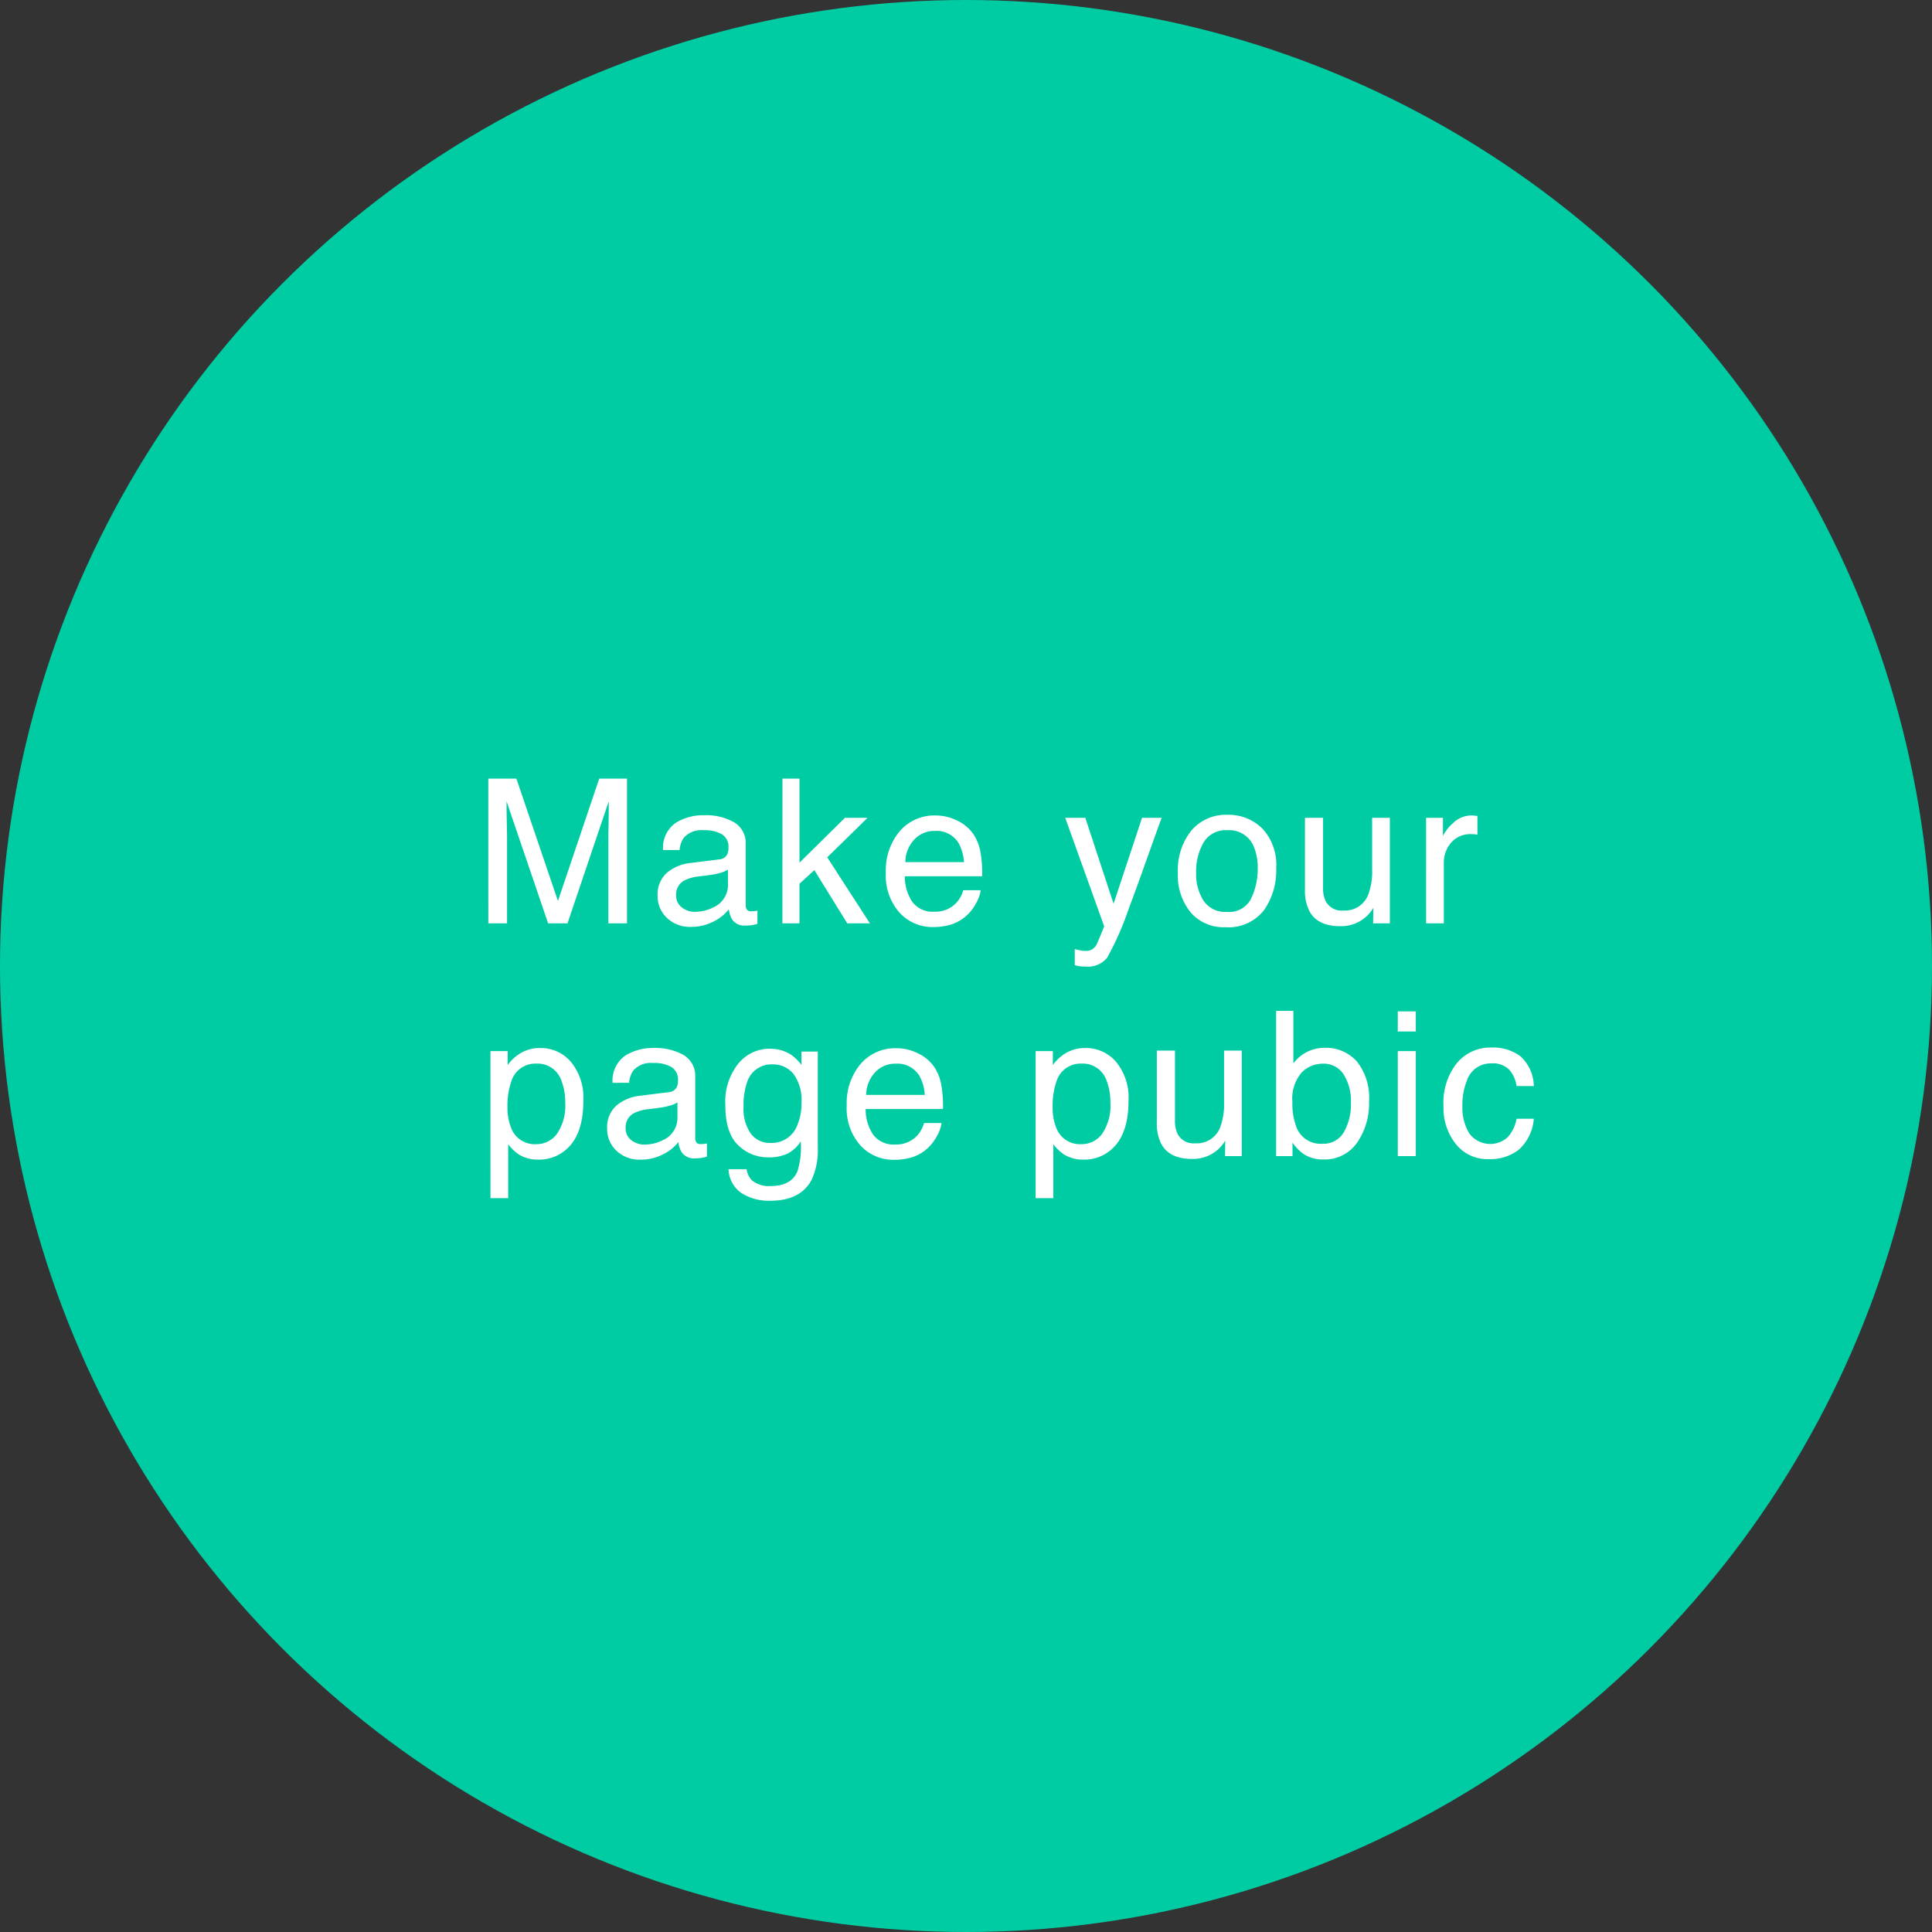
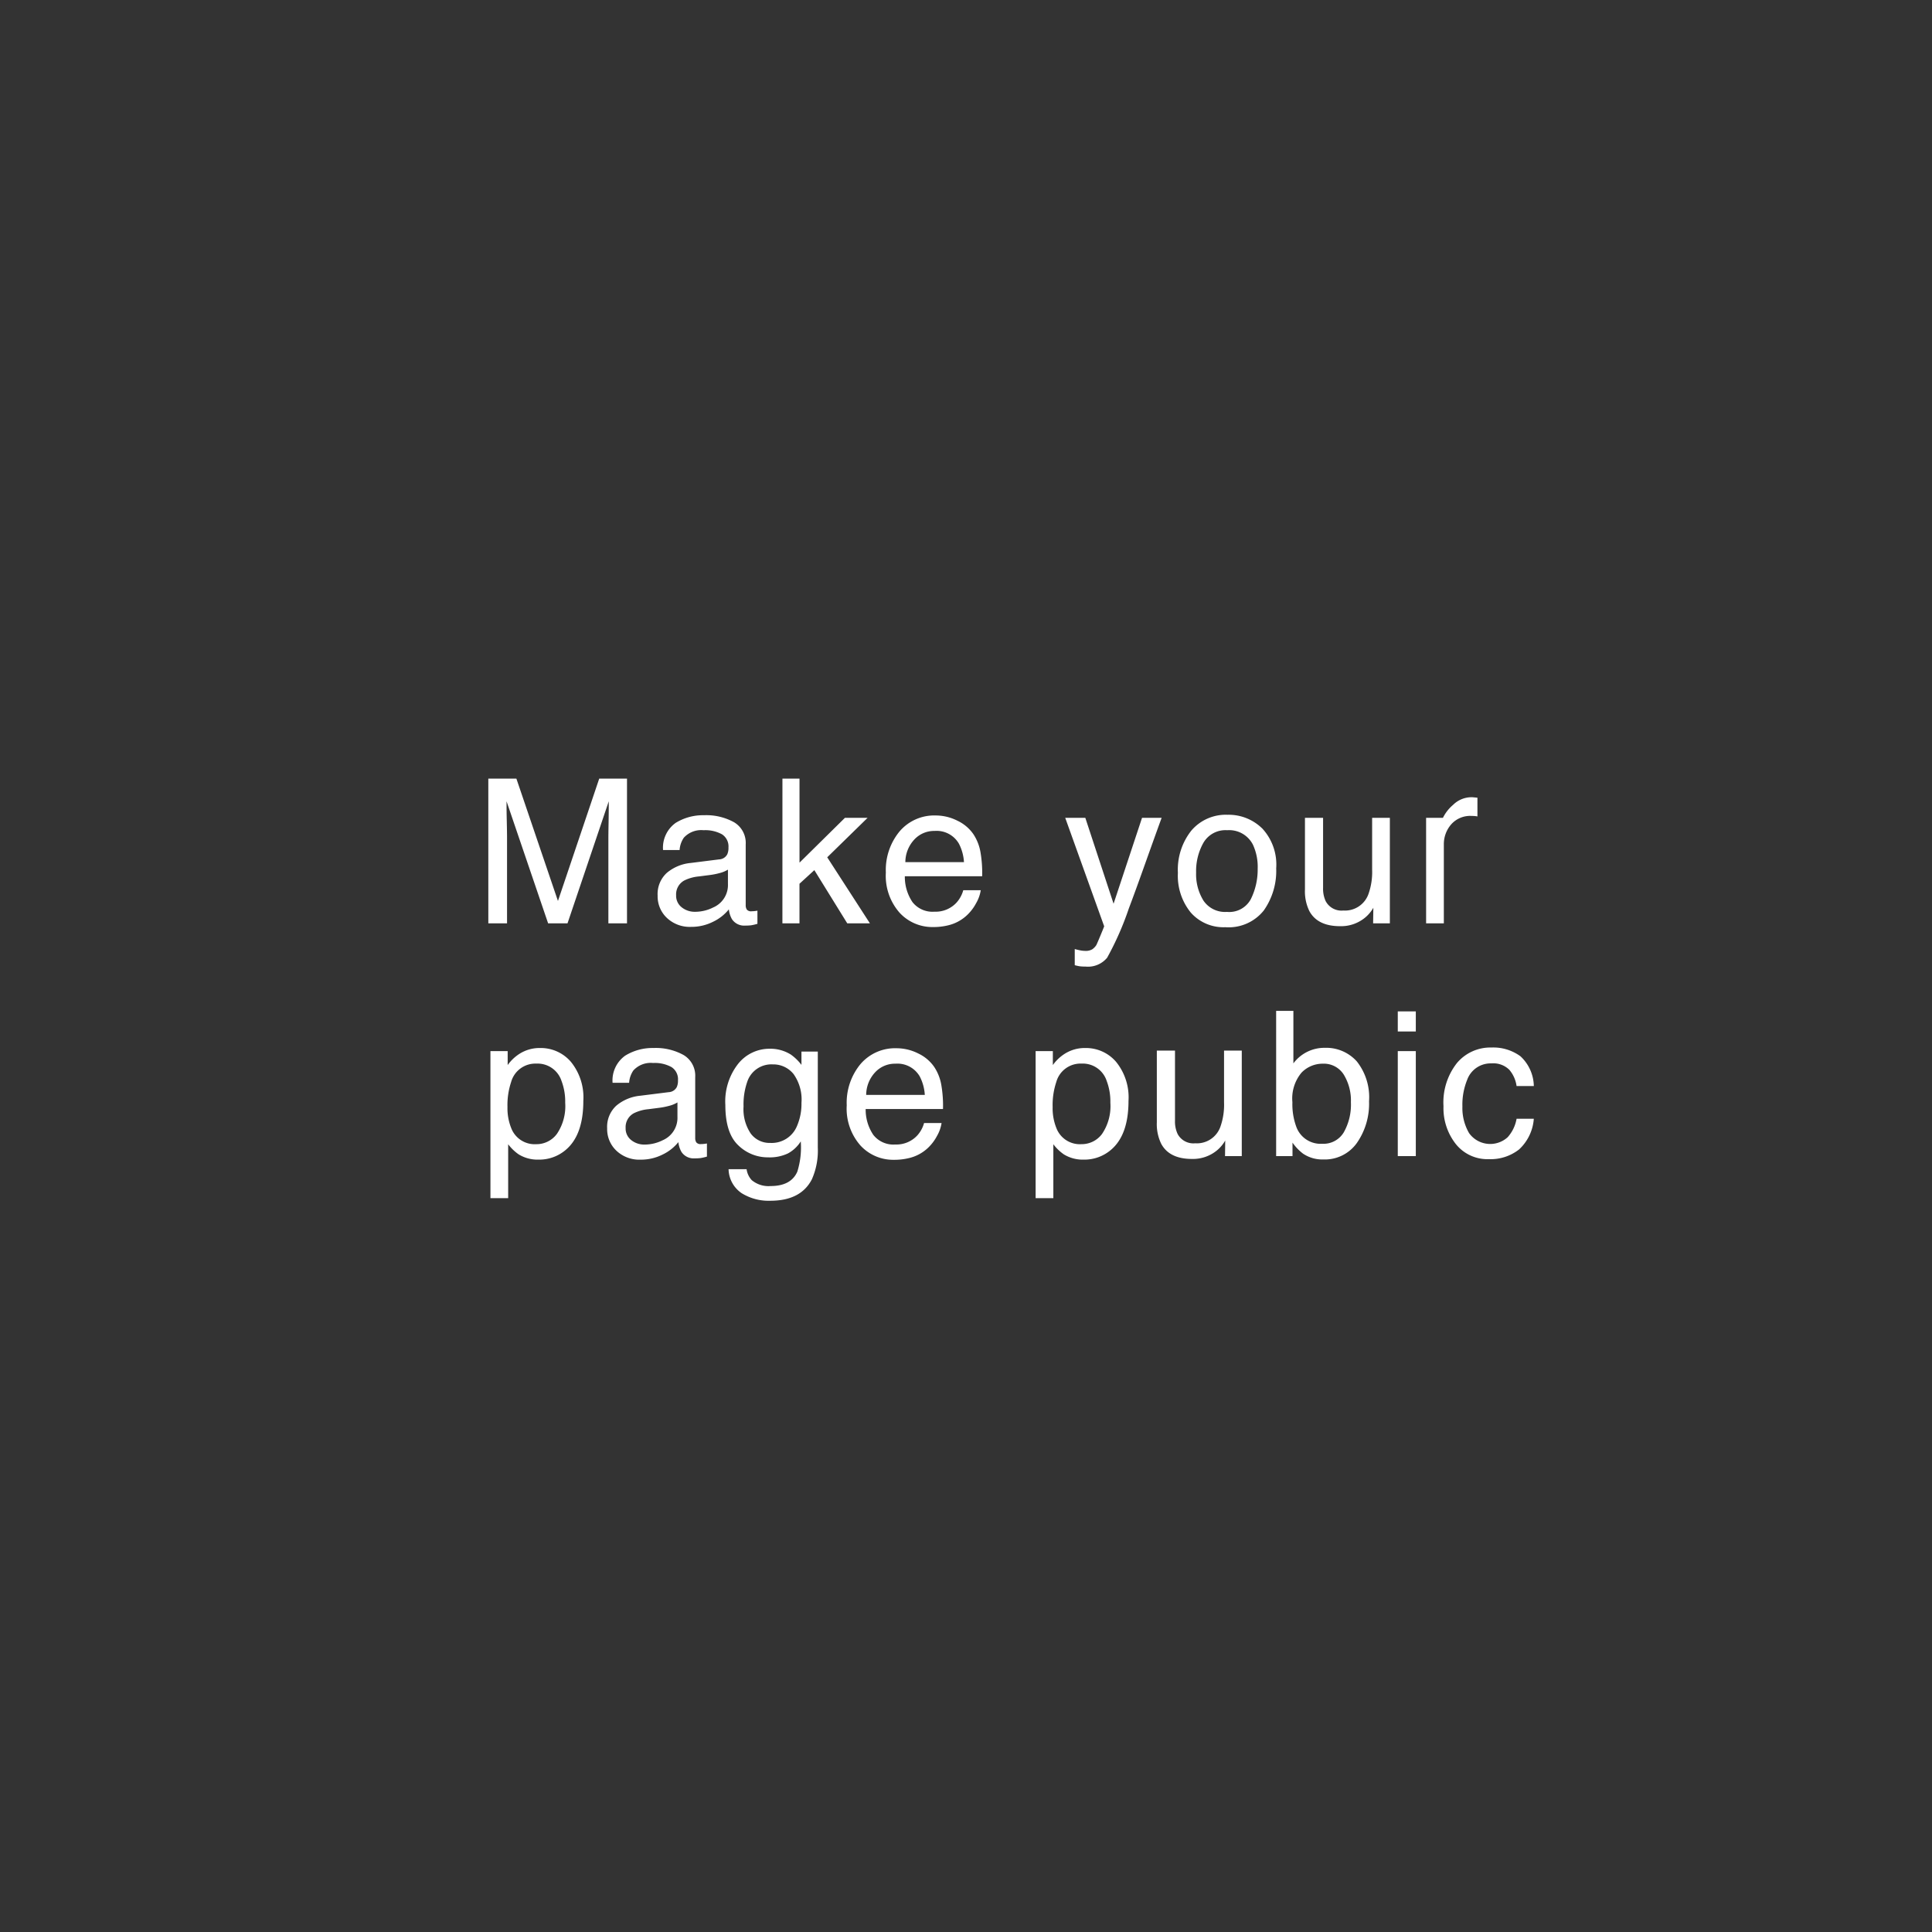
<svg xmlns="http://www.w3.org/2000/svg" viewBox="2069 2823 249 249">
  <rect x="2069" y="2823" width="249" height="249" fill="#333333" stroke="none" />
  <defs>
    <style>
      .cls-1 {
        fill: #00cca3;
      }

      .cls-2 {
        fill: #fff;
      }
    </style>
  </defs>
  <g id="グループ化_98" data-name="グループ化 98" transform="translate(1080 -129)">
-     <circle id="楕円形_5" data-name="楕円形 5" class="cls-1" cx="124.5" cy="124.5" r="124.5" transform="translate(989 2952)" />
-     <path id="パス_270" data-name="パス 270" class="cls-2" d="M-67.065-18.649h3.618l5.357,15.768,5.319-15.768h3.58V0h-2.4V-11.007q0-.571.025-1.892t.025-2.831L-56.858,0h-2.5l-5.357-15.729v.571q0,.686.032,2.088t.032,2.063V0h-2.412ZM-42.132-2.057a2.683,2.683,0,0,0,1.714.571,5.211,5.211,0,0,0,2.336-.559,3.144,3.144,0,0,0,1.9-3.034V-6.919a3.909,3.909,0,0,1-1.079.444,9.2,9.2,0,0,1-1.295.254l-1.384.178a5.292,5.292,0,0,0-1.866.521,2.028,2.028,0,0,0-1.054,1.9A1.882,1.882,0,0,0-42.132-2.057Zm4.812-6.183a1.241,1.241,0,0,0,1.054-.66,2.009,2.009,0,0,0,.152-.876,1.856,1.856,0,0,0-.832-1.695A4.461,4.461,0,0,0-39.327-12a3.025,3.025,0,0,0-2.539.965,3.174,3.174,0,0,0-.546,1.587h-2.133a3.926,3.926,0,0,1,1.631-3.5,6.7,6.7,0,0,1,3.637-.984,7.4,7.4,0,0,1,3.9.914,3.1,3.1,0,0,1,1.485,2.844v7.833a1,1,0,0,0,.146.571.7.7,0,0,0,.616.216q.152,0,.343-.019t.406-.057V.063a6.364,6.364,0,0,1-.812.19,5.938,5.938,0,0,1-.762.038A1.879,1.879,0,0,1-35.67-.546,3.234,3.234,0,0,1-36.064-1.8,5.814,5.814,0,0,1-38.07-.216a6.2,6.2,0,0,1-2.882.673A4.285,4.285,0,0,1-44.043-.692a3.816,3.816,0,0,1-1.2-2.875A3.7,3.7,0,0,1-44.062-6.5a5.617,5.617,0,0,1,3.1-1.282Zm8.162-10.41h2.2V-7.82L-21.1-13.6h2.92l-5.205,5.091L-17.885,0h-2.92l-4.24-6.855L-26.962-5.1V0h-2.2ZM-6.6-13.222a5.174,5.174,0,0,1,2.069,1.758,6.066,6.066,0,0,1,.914,2.4,15.7,15.7,0,0,1,.2,3h-9.966a5.815,5.815,0,0,0,.978,3.32A3.273,3.273,0,0,0-9.571-1.5,3.66,3.66,0,0,0-6.714-2.679a3.98,3.98,0,0,0,.863-1.587H-3.6A4.733,4.733,0,0,1-4.194-2.6a5.938,5.938,0,0,1-1.124,1.5A5.325,5.325,0,0,1-7.895.279a7.829,7.829,0,0,1-1.866.2,5.726,5.726,0,0,1-4.3-1.847A7.187,7.187,0,0,1-15.83-6.538a7.815,7.815,0,0,1,1.777-5.319A5.863,5.863,0,0,1-9.406-13.9,6.2,6.2,0,0,1-6.6-13.222Zm.838,5.338a5.92,5.92,0,0,0-.647-2.374,3.318,3.318,0,0,0-3.136-1.65,3.476,3.476,0,0,0-2.641,1.136,4.292,4.292,0,0,0-1.13,2.888ZM17.189-13.6h2.526q-.482,1.308-2.146,5.967-1.244,3.5-2.082,5.713a38.623,38.623,0,0,1-2.793,6.348A3.192,3.192,0,0,1,9.9,5.573a5.48,5.48,0,0,1-.743-.038,5.867,5.867,0,0,1-.641-.14V3.313a7.883,7.883,0,0,0,.863.2,3.37,3.37,0,0,0,.47.038,1.645,1.645,0,0,0,.933-.209,1.932,1.932,0,0,0,.5-.514q.063-.1.457-1.041t.571-1.4L7.287-13.6h2.59L13.52-2.526Zm14.059,10.4a8.57,8.57,0,0,0,.844-3.828,6.815,6.815,0,0,0-.609-3.1A3.428,3.428,0,0,0,28.157-12a3.28,3.28,0,0,0-3.047,1.6,7.415,7.415,0,0,0-.952,3.859A6.449,6.449,0,0,0,25.11-2.92a3.354,3.354,0,0,0,3.021,1.447A3.151,3.151,0,0,0,31.248-3.193Zm1.416-9.045a6.841,6.841,0,0,1,1.815,5.154,8.843,8.843,0,0,1-1.6,5.434A5.786,5.786,0,0,1,27.915.5a5.6,5.6,0,0,1-4.456-1.9,7.5,7.5,0,0,1-1.65-5.1,8.11,8.11,0,0,1,1.739-5.459A5.837,5.837,0,0,1,28.22-13.99,6.157,6.157,0,0,1,32.664-12.238ZM40.521-13.6V-4.57a3.806,3.806,0,0,0,.33,1.7A2.3,2.3,0,0,0,43.123-1.65a3.212,3.212,0,0,0,3.25-2.133,8.462,8.462,0,0,0,.47-3.136V-13.6h2.285V0H46.97L47-2.006A4.61,4.61,0,0,1,45.891-.7,4.86,4.86,0,0,1,42.717.368q-2.907,0-3.961-1.942a5.785,5.785,0,0,1-.571-2.78V-13.6Zm13.278,0H55.97v2.349a5.189,5.189,0,0,1,1.308-1.669,3.39,3.39,0,0,1,2.4-.984q.063,0,.216.013t.521.051v2.412a3.413,3.413,0,0,0-.375-.051q-.171-.013-.375-.013a3.261,3.261,0,0,0-2.653,1.111,3.877,3.877,0,0,0-.927,2.558V0H53.8ZM-58.216,27.125a6.374,6.374,0,0,0,1.06-4.005,7.476,7.476,0,0,0-.47-2.793,3.242,3.242,0,0,0-3.25-2.247,3.241,3.241,0,0,0-3.25,2.374,9.409,9.409,0,0,0-.47,3.225,6.836,6.836,0,0,0,.47,2.679,3.241,3.241,0,0,0,3.25,2.107A3.26,3.26,0,0,0-58.216,27.125Zm-8.576-10.658h2.222v1.8a5.547,5.547,0,0,1,1.5-1.435,4.822,4.822,0,0,1,2.717-.762,5.109,5.109,0,0,1,3.923,1.771A7.256,7.256,0,0,1-54.82,22.9q0,4.443-2.323,6.348a5.249,5.249,0,0,1-3.428,1.206,4.653,4.653,0,0,1-2.577-.673,5.938,5.938,0,0,1-1.358-1.308v6.944h-2.285Zm18.153,11.477a2.683,2.683,0,0,0,1.714.571,5.211,5.211,0,0,0,2.336-.559,3.144,3.144,0,0,0,1.9-3.034V23.081a3.909,3.909,0,0,1-1.079.444,9.2,9.2,0,0,1-1.295.254l-1.384.178a5.292,5.292,0,0,0-1.866.521,2.028,2.028,0,0,0-1.054,1.9A1.882,1.882,0,0,0-48.639,27.943Zm4.812-6.183a1.241,1.241,0,0,0,1.054-.66,2.009,2.009,0,0,0,.152-.876,1.856,1.856,0,0,0-.832-1.695A4.461,4.461,0,0,0-45.833,18a3.025,3.025,0,0,0-2.539.965,3.174,3.174,0,0,0-.546,1.587h-2.133a3.926,3.926,0,0,1,1.631-3.5,6.7,6.7,0,0,1,3.637-.984,7.4,7.4,0,0,1,3.9.914A3.1,3.1,0,0,1-40.4,19.831v7.833a1,1,0,0,0,.146.571.7.7,0,0,0,.616.216q.152,0,.343-.019t.406-.057v1.688a6.364,6.364,0,0,1-.812.19,5.938,5.938,0,0,1-.762.038,1.879,1.879,0,0,1-1.714-.838A3.234,3.234,0,0,1-42.57,28.2a5.814,5.814,0,0,1-2.006,1.587,6.2,6.2,0,0,1-2.882.673,4.285,4.285,0,0,1-3.091-1.149,3.816,3.816,0,0,1-1.2-2.875A3.7,3.7,0,0,1-50.568,23.5a5.617,5.617,0,0,1,3.1-1.282Zm15.8-4.812a6.273,6.273,0,0,1,1.32,1.295V16.53h2.107V28.9a9.119,9.119,0,0,1-.762,4.088q-1.422,2.768-5.37,2.768a6.587,6.587,0,0,1-3.694-.984A3.837,3.837,0,0,1-36.1,31.688h2.323a2.586,2.586,0,0,0,.66,1.409,3.366,3.366,0,0,0,2.437.762q2.628,0,3.44-1.854a10.439,10.439,0,0,0,.444-3.9,4.484,4.484,0,0,1-1.65,1.549,5.49,5.49,0,0,1-2.552.508A5.447,5.447,0,0,1-34.859,28.6q-1.657-1.568-1.657-5.186a7.854,7.854,0,0,1,1.669-5.332,5.162,5.162,0,0,1,4.031-1.917A4.956,4.956,0,0,1-28.022,16.949Zm.279,2.45A3.335,3.335,0,0,0-30.4,18.181a3.276,3.276,0,0,0-3.3,2.26,8.861,8.861,0,0,0-.47,3.161,5.611,5.611,0,0,0,.933,3.5,3.012,3.012,0,0,0,2.507,1.2,3.52,3.52,0,0,0,3.466-2.222,7.166,7.166,0,0,0,.559-2.933A5.669,5.669,0,0,0-27.743,19.4Zm16.1-2.622a5.174,5.174,0,0,1,2.069,1.758,6.066,6.066,0,0,1,.914,2.4,15.7,15.7,0,0,1,.2,3h-9.966a5.815,5.815,0,0,0,.978,3.32,3.273,3.273,0,0,0,2.831,1.25,3.66,3.66,0,0,0,2.856-1.181,3.98,3.98,0,0,0,.863-1.587H-8.65a4.733,4.733,0,0,1-.59,1.669,5.938,5.938,0,0,1-1.124,1.5,5.325,5.325,0,0,1-2.577,1.371,7.829,7.829,0,0,1-1.866.2,5.726,5.726,0,0,1-4.3-1.847,7.187,7.187,0,0,1-1.765-5.173A7.815,7.815,0,0,1-19.1,18.143,5.863,5.863,0,0,1-14.452,16.1,6.2,6.2,0,0,1-11.646,16.778Zm.838,5.338a5.92,5.92,0,0,0-.647-2.374,3.318,3.318,0,0,0-3.136-1.65,3.476,3.476,0,0,0-2.641,1.136,4.292,4.292,0,0,0-1.13,2.888Zm22.856,5.008a6.374,6.374,0,0,0,1.06-4.005,7.476,7.476,0,0,0-.47-2.793,3.242,3.242,0,0,0-3.25-2.247,3.241,3.241,0,0,0-3.25,2.374,9.409,9.409,0,0,0-.47,3.225,6.836,6.836,0,0,0,.47,2.679,3.241,3.241,0,0,0,3.25,2.107A3.26,3.26,0,0,0,12.047,27.125ZM3.472,16.467H5.693v1.8a5.547,5.547,0,0,1,1.5-1.435,4.822,4.822,0,0,1,2.717-.762,5.109,5.109,0,0,1,3.923,1.771A7.256,7.256,0,0,1,15.443,22.9q0,4.443-2.323,6.348a5.249,5.249,0,0,1-3.428,1.206,4.653,4.653,0,0,1-2.577-.673,5.938,5.938,0,0,1-1.358-1.308v6.944H3.472ZM21.435,16.4V25.43a3.806,3.806,0,0,0,.33,1.7,2.3,2.3,0,0,0,2.272,1.219,3.212,3.212,0,0,0,3.25-2.133,8.462,8.462,0,0,0,.47-3.136V16.4h2.285V30H27.884l.025-2.006A4.61,4.61,0,0,1,26.8,29.3a4.86,4.86,0,0,1-3.174,1.066q-2.907,0-3.961-1.942a5.785,5.785,0,0,1-.571-2.78V16.4Zm13.037-5.116h2.222v6.767a4.979,4.979,0,0,1,4.05-2.006,5.3,5.3,0,0,1,4.12,1.746,7.436,7.436,0,0,1,1.581,5.148A8.829,8.829,0,0,1,44.882,28.3a5.065,5.065,0,0,1-4.329,2.133,4.436,4.436,0,0,1-2.615-.749,6.316,6.316,0,0,1-1.358-1.422V30H34.472ZM43.187,26.94a7.251,7.251,0,0,0,.92-3.885,6.376,6.376,0,0,0-.92-3.555,3.031,3.031,0,0,0-2.71-1.409,3.781,3.781,0,0,0-2.736,1.155,5.188,5.188,0,0,0-1.174,3.809,8.417,8.417,0,0,0,.482,3.11,3.333,3.333,0,0,0,3.364,2.247A3.053,3.053,0,0,0,43.187,26.94Zm6.962-10.474h2.323V30H50.149Zm0-5.116h2.323v2.59H50.149Zm15.8,5.776a5.352,5.352,0,0,1,1.733,3.847H65.459a4.1,4.1,0,0,0-.927-2.088,2.927,2.927,0,0,0-2.323-.832,3.21,3.21,0,0,0-3.123,2.133,8.472,8.472,0,0,0-.609,3.415,6.426,6.426,0,0,0,.863,3.44,3.347,3.347,0,0,0,4.97.527,4.782,4.782,0,0,0,1.149-2.38H67.68a5.963,5.963,0,0,1-1.9,3.955,5.941,5.941,0,0,1-3.9,1.25,5.2,5.2,0,0,1-4.253-1.949,7.459,7.459,0,0,1-1.587-4.869A8.2,8.2,0,0,1,57.778,18a5.62,5.62,0,0,1,4.431-1.993A5.928,5.928,0,0,1,65.948,17.127Z" transform="translate(1119 3071)" />
+     <path id="パス_270" data-name="パス 270" class="cls-2" d="M-67.065-18.649h3.618l5.357,15.768,5.319-15.768h3.58V0h-2.4V-11.007q0-.571.025-1.892t.025-2.831L-56.858,0h-2.5l-5.357-15.729v.571q0,.686.032,2.088t.032,2.063V0h-2.412ZM-42.132-2.057a2.683,2.683,0,0,0,1.714.571,5.211,5.211,0,0,0,2.336-.559,3.144,3.144,0,0,0,1.9-3.034V-6.919a3.909,3.909,0,0,1-1.079.444,9.2,9.2,0,0,1-1.295.254l-1.384.178a5.292,5.292,0,0,0-1.866.521,2.028,2.028,0,0,0-1.054,1.9A1.882,1.882,0,0,0-42.132-2.057Zm4.812-6.183a1.241,1.241,0,0,0,1.054-.66,2.009,2.009,0,0,0,.152-.876,1.856,1.856,0,0,0-.832-1.695A4.461,4.461,0,0,0-39.327-12a3.025,3.025,0,0,0-2.539.965,3.174,3.174,0,0,0-.546,1.587h-2.133a3.926,3.926,0,0,1,1.631-3.5,6.7,6.7,0,0,1,3.637-.984,7.4,7.4,0,0,1,3.9.914,3.1,3.1,0,0,1,1.485,2.844v7.833a1,1,0,0,0,.146.571.7.7,0,0,0,.616.216q.152,0,.343-.019t.406-.057V.063a6.364,6.364,0,0,1-.812.19,5.938,5.938,0,0,1-.762.038A1.879,1.879,0,0,1-35.67-.546,3.234,3.234,0,0,1-36.064-1.8,5.814,5.814,0,0,1-38.07-.216a6.2,6.2,0,0,1-2.882.673A4.285,4.285,0,0,1-44.043-.692a3.816,3.816,0,0,1-1.2-2.875A3.7,3.7,0,0,1-44.062-6.5a5.617,5.617,0,0,1,3.1-1.282Zm8.162-10.41h2.2V-7.82L-21.1-13.6h2.92l-5.205,5.091L-17.885,0h-2.92l-4.24-6.855L-26.962-5.1V0h-2.2ZM-6.6-13.222a5.174,5.174,0,0,1,2.069,1.758,6.066,6.066,0,0,1,.914,2.4,15.7,15.7,0,0,1,.2,3h-9.966a5.815,5.815,0,0,0,.978,3.32A3.273,3.273,0,0,0-9.571-1.5,3.66,3.66,0,0,0-6.714-2.679a3.98,3.98,0,0,0,.863-1.587H-3.6A4.733,4.733,0,0,1-4.194-2.6a5.938,5.938,0,0,1-1.124,1.5A5.325,5.325,0,0,1-7.895.279a7.829,7.829,0,0,1-1.866.2,5.726,5.726,0,0,1-4.3-1.847A7.187,7.187,0,0,1-15.83-6.538a7.815,7.815,0,0,1,1.777-5.319A5.863,5.863,0,0,1-9.406-13.9,6.2,6.2,0,0,1-6.6-13.222Zm.838,5.338a5.92,5.92,0,0,0-.647-2.374,3.318,3.318,0,0,0-3.136-1.65,3.476,3.476,0,0,0-2.641,1.136,4.292,4.292,0,0,0-1.13,2.888ZM17.189-13.6h2.526q-.482,1.308-2.146,5.967-1.244,3.5-2.082,5.713a38.623,38.623,0,0,1-2.793,6.348A3.192,3.192,0,0,1,9.9,5.573a5.48,5.48,0,0,1-.743-.038,5.867,5.867,0,0,1-.641-.14V3.313a7.883,7.883,0,0,0,.863.2,3.37,3.37,0,0,0,.47.038,1.645,1.645,0,0,0,.933-.209,1.932,1.932,0,0,0,.5-.514q.063-.1.457-1.041t.571-1.4L7.287-13.6h2.59L13.52-2.526Zm14.059,10.4a8.57,8.57,0,0,0,.844-3.828,6.815,6.815,0,0,0-.609-3.1A3.428,3.428,0,0,0,28.157-12a3.28,3.28,0,0,0-3.047,1.6,7.415,7.415,0,0,0-.952,3.859A6.449,6.449,0,0,0,25.11-2.92a3.354,3.354,0,0,0,3.021,1.447A3.151,3.151,0,0,0,31.248-3.193Zm1.416-9.045a6.841,6.841,0,0,1,1.815,5.154,8.843,8.843,0,0,1-1.6,5.434A5.786,5.786,0,0,1,27.915.5a5.6,5.6,0,0,1-4.456-1.9,7.5,7.5,0,0,1-1.65-5.1,8.11,8.11,0,0,1,1.739-5.459A5.837,5.837,0,0,1,28.22-13.99,6.157,6.157,0,0,1,32.664-12.238ZM40.521-13.6V-4.57a3.806,3.806,0,0,0,.33,1.7A2.3,2.3,0,0,0,43.123-1.65a3.212,3.212,0,0,0,3.25-2.133,8.462,8.462,0,0,0,.47-3.136V-13.6h2.285V0H46.97L47-2.006A4.61,4.61,0,0,1,45.891-.7,4.86,4.86,0,0,1,42.717.368q-2.907,0-3.961-1.942a5.785,5.785,0,0,1-.571-2.78V-13.6Zm13.278,0H55.97a5.189,5.189,0,0,1,1.308-1.669,3.39,3.39,0,0,1,2.4-.984q.063,0,.216.013t.521.051v2.412a3.413,3.413,0,0,0-.375-.051q-.171-.013-.375-.013a3.261,3.261,0,0,0-2.653,1.111,3.877,3.877,0,0,0-.927,2.558V0H53.8ZM-58.216,27.125a6.374,6.374,0,0,0,1.06-4.005,7.476,7.476,0,0,0-.47-2.793,3.242,3.242,0,0,0-3.25-2.247,3.241,3.241,0,0,0-3.25,2.374,9.409,9.409,0,0,0-.47,3.225,6.836,6.836,0,0,0,.47,2.679,3.241,3.241,0,0,0,3.25,2.107A3.26,3.26,0,0,0-58.216,27.125Zm-8.576-10.658h2.222v1.8a5.547,5.547,0,0,1,1.5-1.435,4.822,4.822,0,0,1,2.717-.762,5.109,5.109,0,0,1,3.923,1.771A7.256,7.256,0,0,1-54.82,22.9q0,4.443-2.323,6.348a5.249,5.249,0,0,1-3.428,1.206,4.653,4.653,0,0,1-2.577-.673,5.938,5.938,0,0,1-1.358-1.308v6.944h-2.285Zm18.153,11.477a2.683,2.683,0,0,0,1.714.571,5.211,5.211,0,0,0,2.336-.559,3.144,3.144,0,0,0,1.9-3.034V23.081a3.909,3.909,0,0,1-1.079.444,9.2,9.2,0,0,1-1.295.254l-1.384.178a5.292,5.292,0,0,0-1.866.521,2.028,2.028,0,0,0-1.054,1.9A1.882,1.882,0,0,0-48.639,27.943Zm4.812-6.183a1.241,1.241,0,0,0,1.054-.66,2.009,2.009,0,0,0,.152-.876,1.856,1.856,0,0,0-.832-1.695A4.461,4.461,0,0,0-45.833,18a3.025,3.025,0,0,0-2.539.965,3.174,3.174,0,0,0-.546,1.587h-2.133a3.926,3.926,0,0,1,1.631-3.5,6.7,6.7,0,0,1,3.637-.984,7.4,7.4,0,0,1,3.9.914A3.1,3.1,0,0,1-40.4,19.831v7.833a1,1,0,0,0,.146.571.7.7,0,0,0,.616.216q.152,0,.343-.019t.406-.057v1.688a6.364,6.364,0,0,1-.812.19,5.938,5.938,0,0,1-.762.038,1.879,1.879,0,0,1-1.714-.838A3.234,3.234,0,0,1-42.57,28.2a5.814,5.814,0,0,1-2.006,1.587,6.2,6.2,0,0,1-2.882.673,4.285,4.285,0,0,1-3.091-1.149,3.816,3.816,0,0,1-1.2-2.875A3.7,3.7,0,0,1-50.568,23.5a5.617,5.617,0,0,1,3.1-1.282Zm15.8-4.812a6.273,6.273,0,0,1,1.32,1.295V16.53h2.107V28.9a9.119,9.119,0,0,1-.762,4.088q-1.422,2.768-5.37,2.768a6.587,6.587,0,0,1-3.694-.984A3.837,3.837,0,0,1-36.1,31.688h2.323a2.586,2.586,0,0,0,.66,1.409,3.366,3.366,0,0,0,2.437.762q2.628,0,3.44-1.854a10.439,10.439,0,0,0,.444-3.9,4.484,4.484,0,0,1-1.65,1.549,5.49,5.49,0,0,1-2.552.508A5.447,5.447,0,0,1-34.859,28.6q-1.657-1.568-1.657-5.186a7.854,7.854,0,0,1,1.669-5.332,5.162,5.162,0,0,1,4.031-1.917A4.956,4.956,0,0,1-28.022,16.949Zm.279,2.45A3.335,3.335,0,0,0-30.4,18.181a3.276,3.276,0,0,0-3.3,2.26,8.861,8.861,0,0,0-.47,3.161,5.611,5.611,0,0,0,.933,3.5,3.012,3.012,0,0,0,2.507,1.2,3.52,3.52,0,0,0,3.466-2.222,7.166,7.166,0,0,0,.559-2.933A5.669,5.669,0,0,0-27.743,19.4Zm16.1-2.622a5.174,5.174,0,0,1,2.069,1.758,6.066,6.066,0,0,1,.914,2.4,15.7,15.7,0,0,1,.2,3h-9.966a5.815,5.815,0,0,0,.978,3.32,3.273,3.273,0,0,0,2.831,1.25,3.66,3.66,0,0,0,2.856-1.181,3.98,3.98,0,0,0,.863-1.587H-8.65a4.733,4.733,0,0,1-.59,1.669,5.938,5.938,0,0,1-1.124,1.5,5.325,5.325,0,0,1-2.577,1.371,7.829,7.829,0,0,1-1.866.2,5.726,5.726,0,0,1-4.3-1.847,7.187,7.187,0,0,1-1.765-5.173A7.815,7.815,0,0,1-19.1,18.143,5.863,5.863,0,0,1-14.452,16.1,6.2,6.2,0,0,1-11.646,16.778Zm.838,5.338a5.92,5.92,0,0,0-.647-2.374,3.318,3.318,0,0,0-3.136-1.65,3.476,3.476,0,0,0-2.641,1.136,4.292,4.292,0,0,0-1.13,2.888Zm22.856,5.008a6.374,6.374,0,0,0,1.06-4.005,7.476,7.476,0,0,0-.47-2.793,3.242,3.242,0,0,0-3.25-2.247,3.241,3.241,0,0,0-3.25,2.374,9.409,9.409,0,0,0-.47,3.225,6.836,6.836,0,0,0,.47,2.679,3.241,3.241,0,0,0,3.25,2.107A3.26,3.26,0,0,0,12.047,27.125ZM3.472,16.467H5.693v1.8a5.547,5.547,0,0,1,1.5-1.435,4.822,4.822,0,0,1,2.717-.762,5.109,5.109,0,0,1,3.923,1.771A7.256,7.256,0,0,1,15.443,22.9q0,4.443-2.323,6.348a5.249,5.249,0,0,1-3.428,1.206,4.653,4.653,0,0,1-2.577-.673,5.938,5.938,0,0,1-1.358-1.308v6.944H3.472ZM21.435,16.4V25.43a3.806,3.806,0,0,0,.33,1.7,2.3,2.3,0,0,0,2.272,1.219,3.212,3.212,0,0,0,3.25-2.133,8.462,8.462,0,0,0,.47-3.136V16.4h2.285V30H27.884l.025-2.006A4.61,4.61,0,0,1,26.8,29.3a4.86,4.86,0,0,1-3.174,1.066q-2.907,0-3.961-1.942a5.785,5.785,0,0,1-.571-2.78V16.4Zm13.037-5.116h2.222v6.767a4.979,4.979,0,0,1,4.05-2.006,5.3,5.3,0,0,1,4.12,1.746,7.436,7.436,0,0,1,1.581,5.148A8.829,8.829,0,0,1,44.882,28.3a5.065,5.065,0,0,1-4.329,2.133,4.436,4.436,0,0,1-2.615-.749,6.316,6.316,0,0,1-1.358-1.422V30H34.472ZM43.187,26.94a7.251,7.251,0,0,0,.92-3.885,6.376,6.376,0,0,0-.92-3.555,3.031,3.031,0,0,0-2.71-1.409,3.781,3.781,0,0,0-2.736,1.155,5.188,5.188,0,0,0-1.174,3.809,8.417,8.417,0,0,0,.482,3.11,3.333,3.333,0,0,0,3.364,2.247A3.053,3.053,0,0,0,43.187,26.94Zm6.962-10.474h2.323V30H50.149Zm0-5.116h2.323v2.59H50.149Zm15.8,5.776a5.352,5.352,0,0,1,1.733,3.847H65.459a4.1,4.1,0,0,0-.927-2.088,2.927,2.927,0,0,0-2.323-.832,3.21,3.21,0,0,0-3.123,2.133,8.472,8.472,0,0,0-.609,3.415,6.426,6.426,0,0,0,.863,3.44,3.347,3.347,0,0,0,4.97.527,4.782,4.782,0,0,0,1.149-2.38H67.68a5.963,5.963,0,0,1-1.9,3.955,5.941,5.941,0,0,1-3.9,1.25,5.2,5.2,0,0,1-4.253-1.949,7.459,7.459,0,0,1-1.587-4.869A8.2,8.2,0,0,1,57.778,18a5.62,5.62,0,0,1,4.431-1.993A5.928,5.928,0,0,1,65.948,17.127Z" transform="translate(1119 3071)" />
  </g>
</svg>